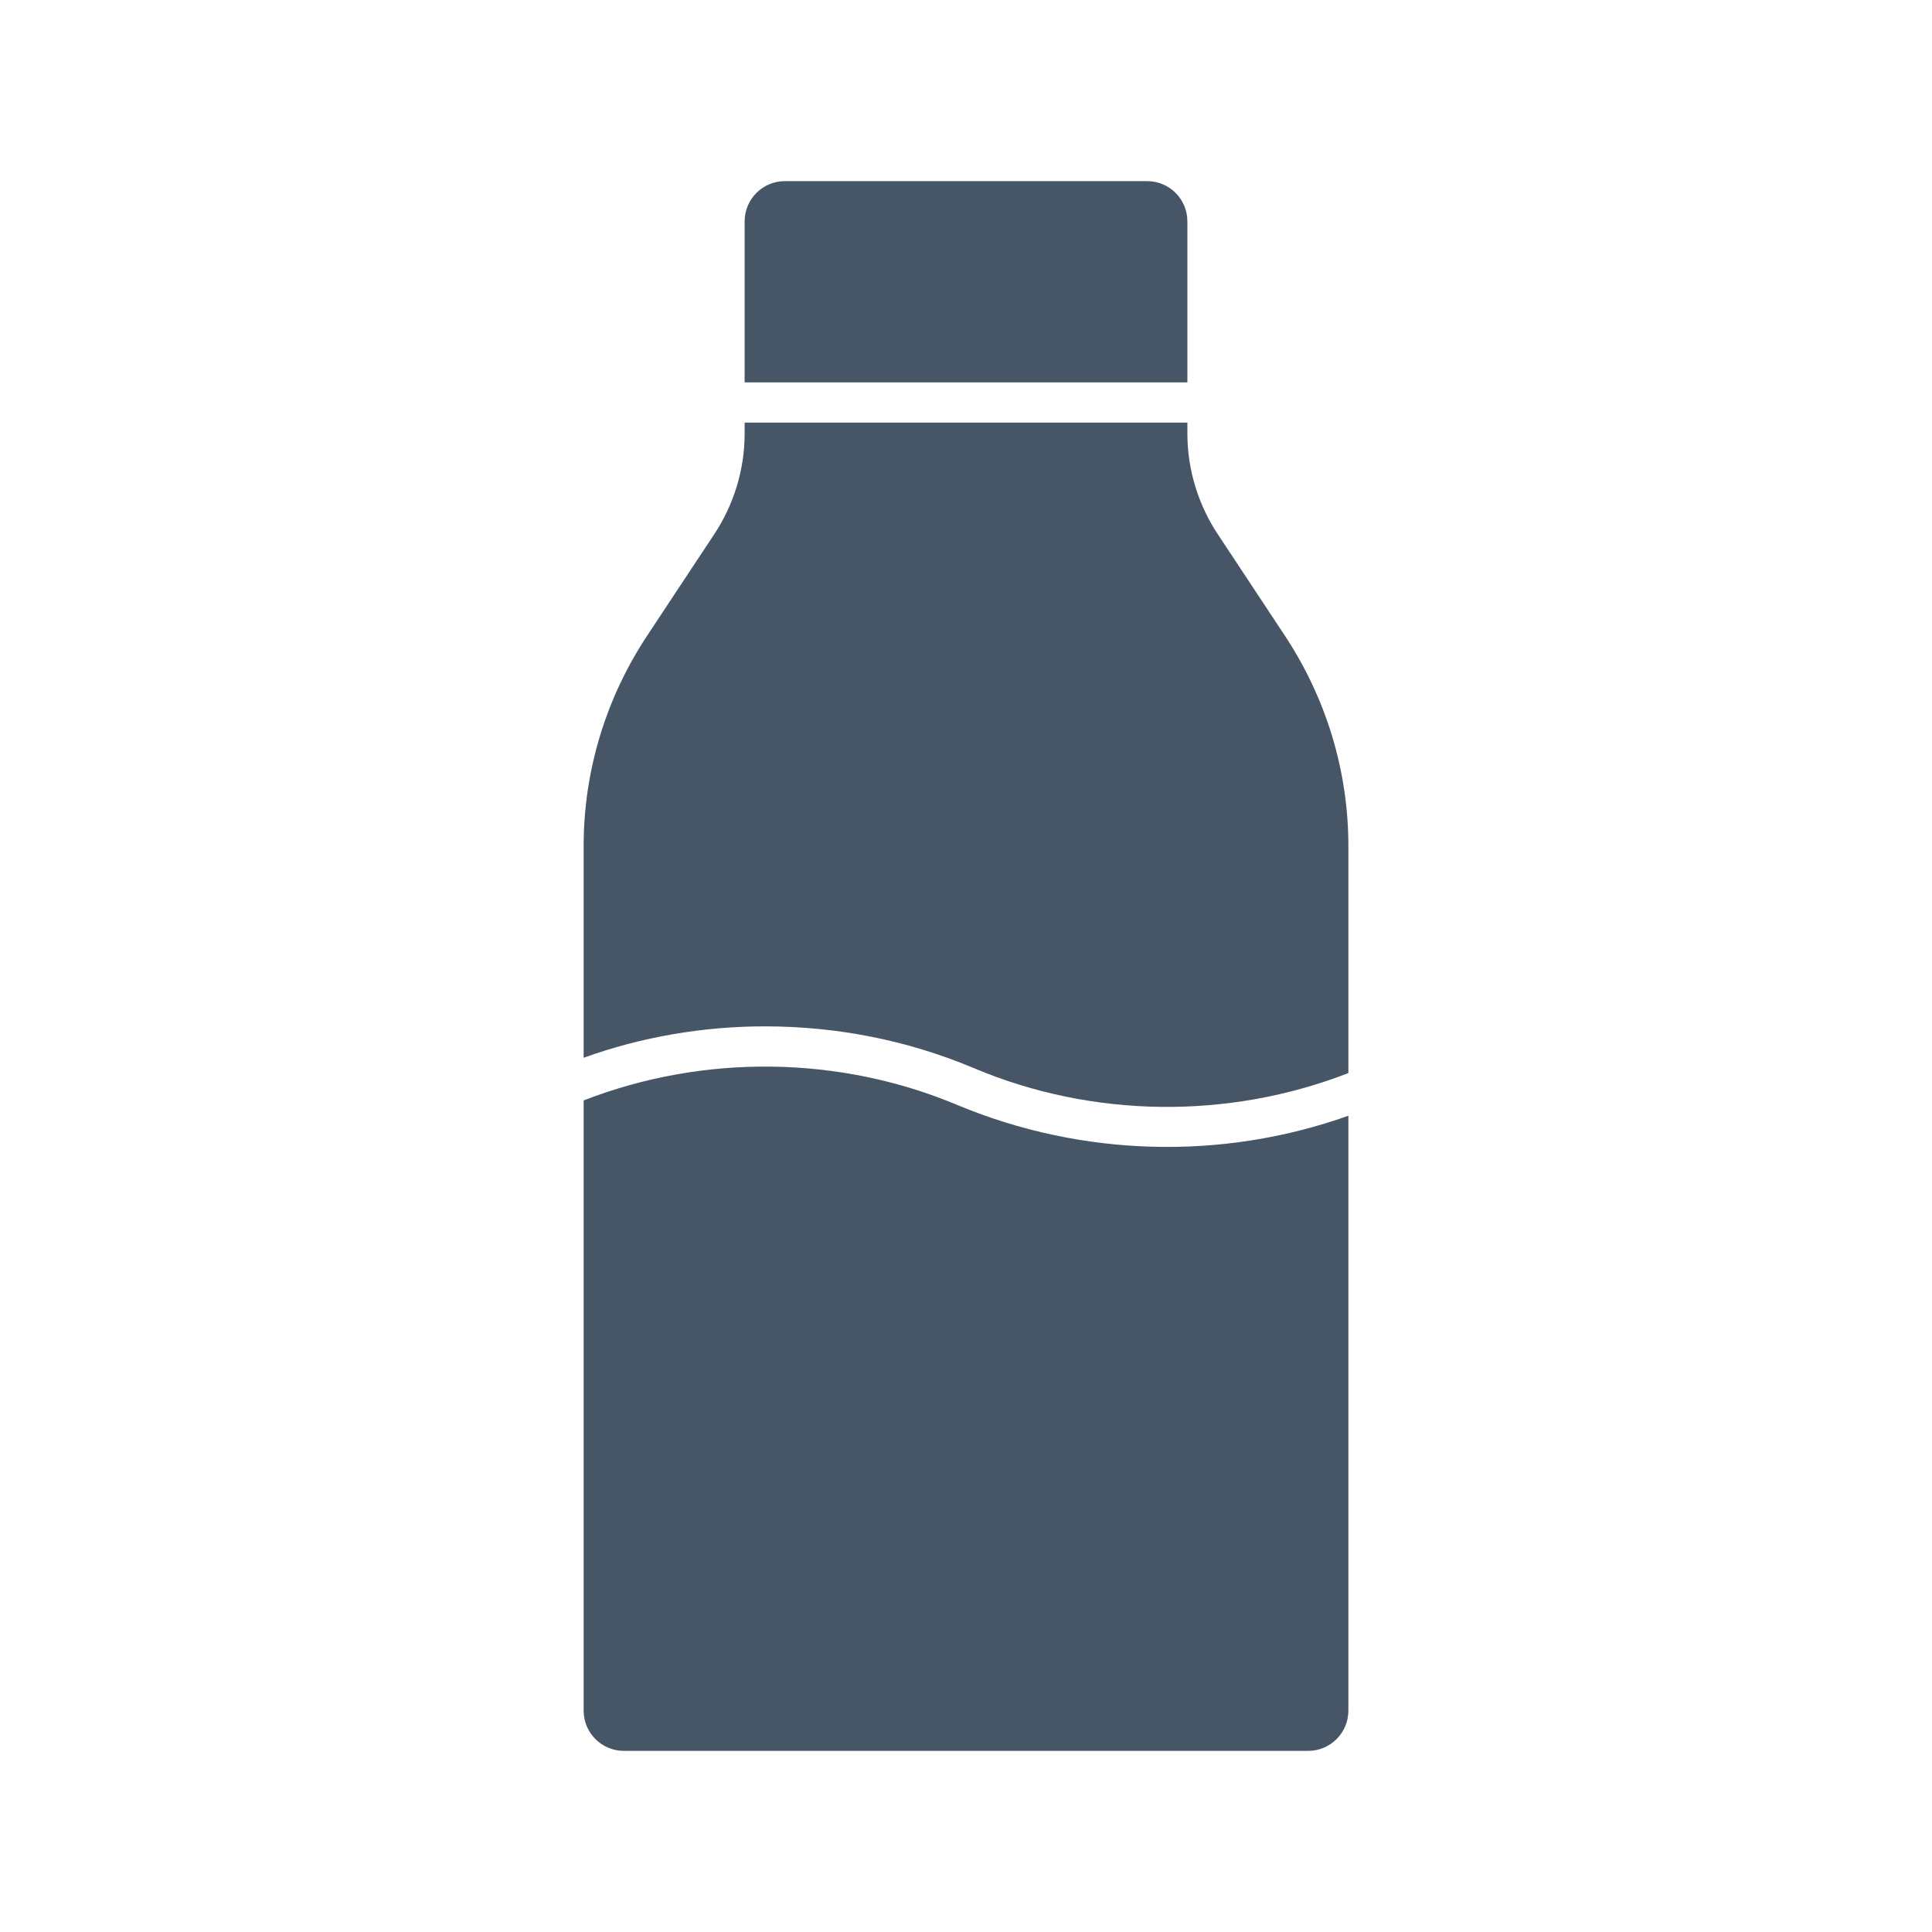
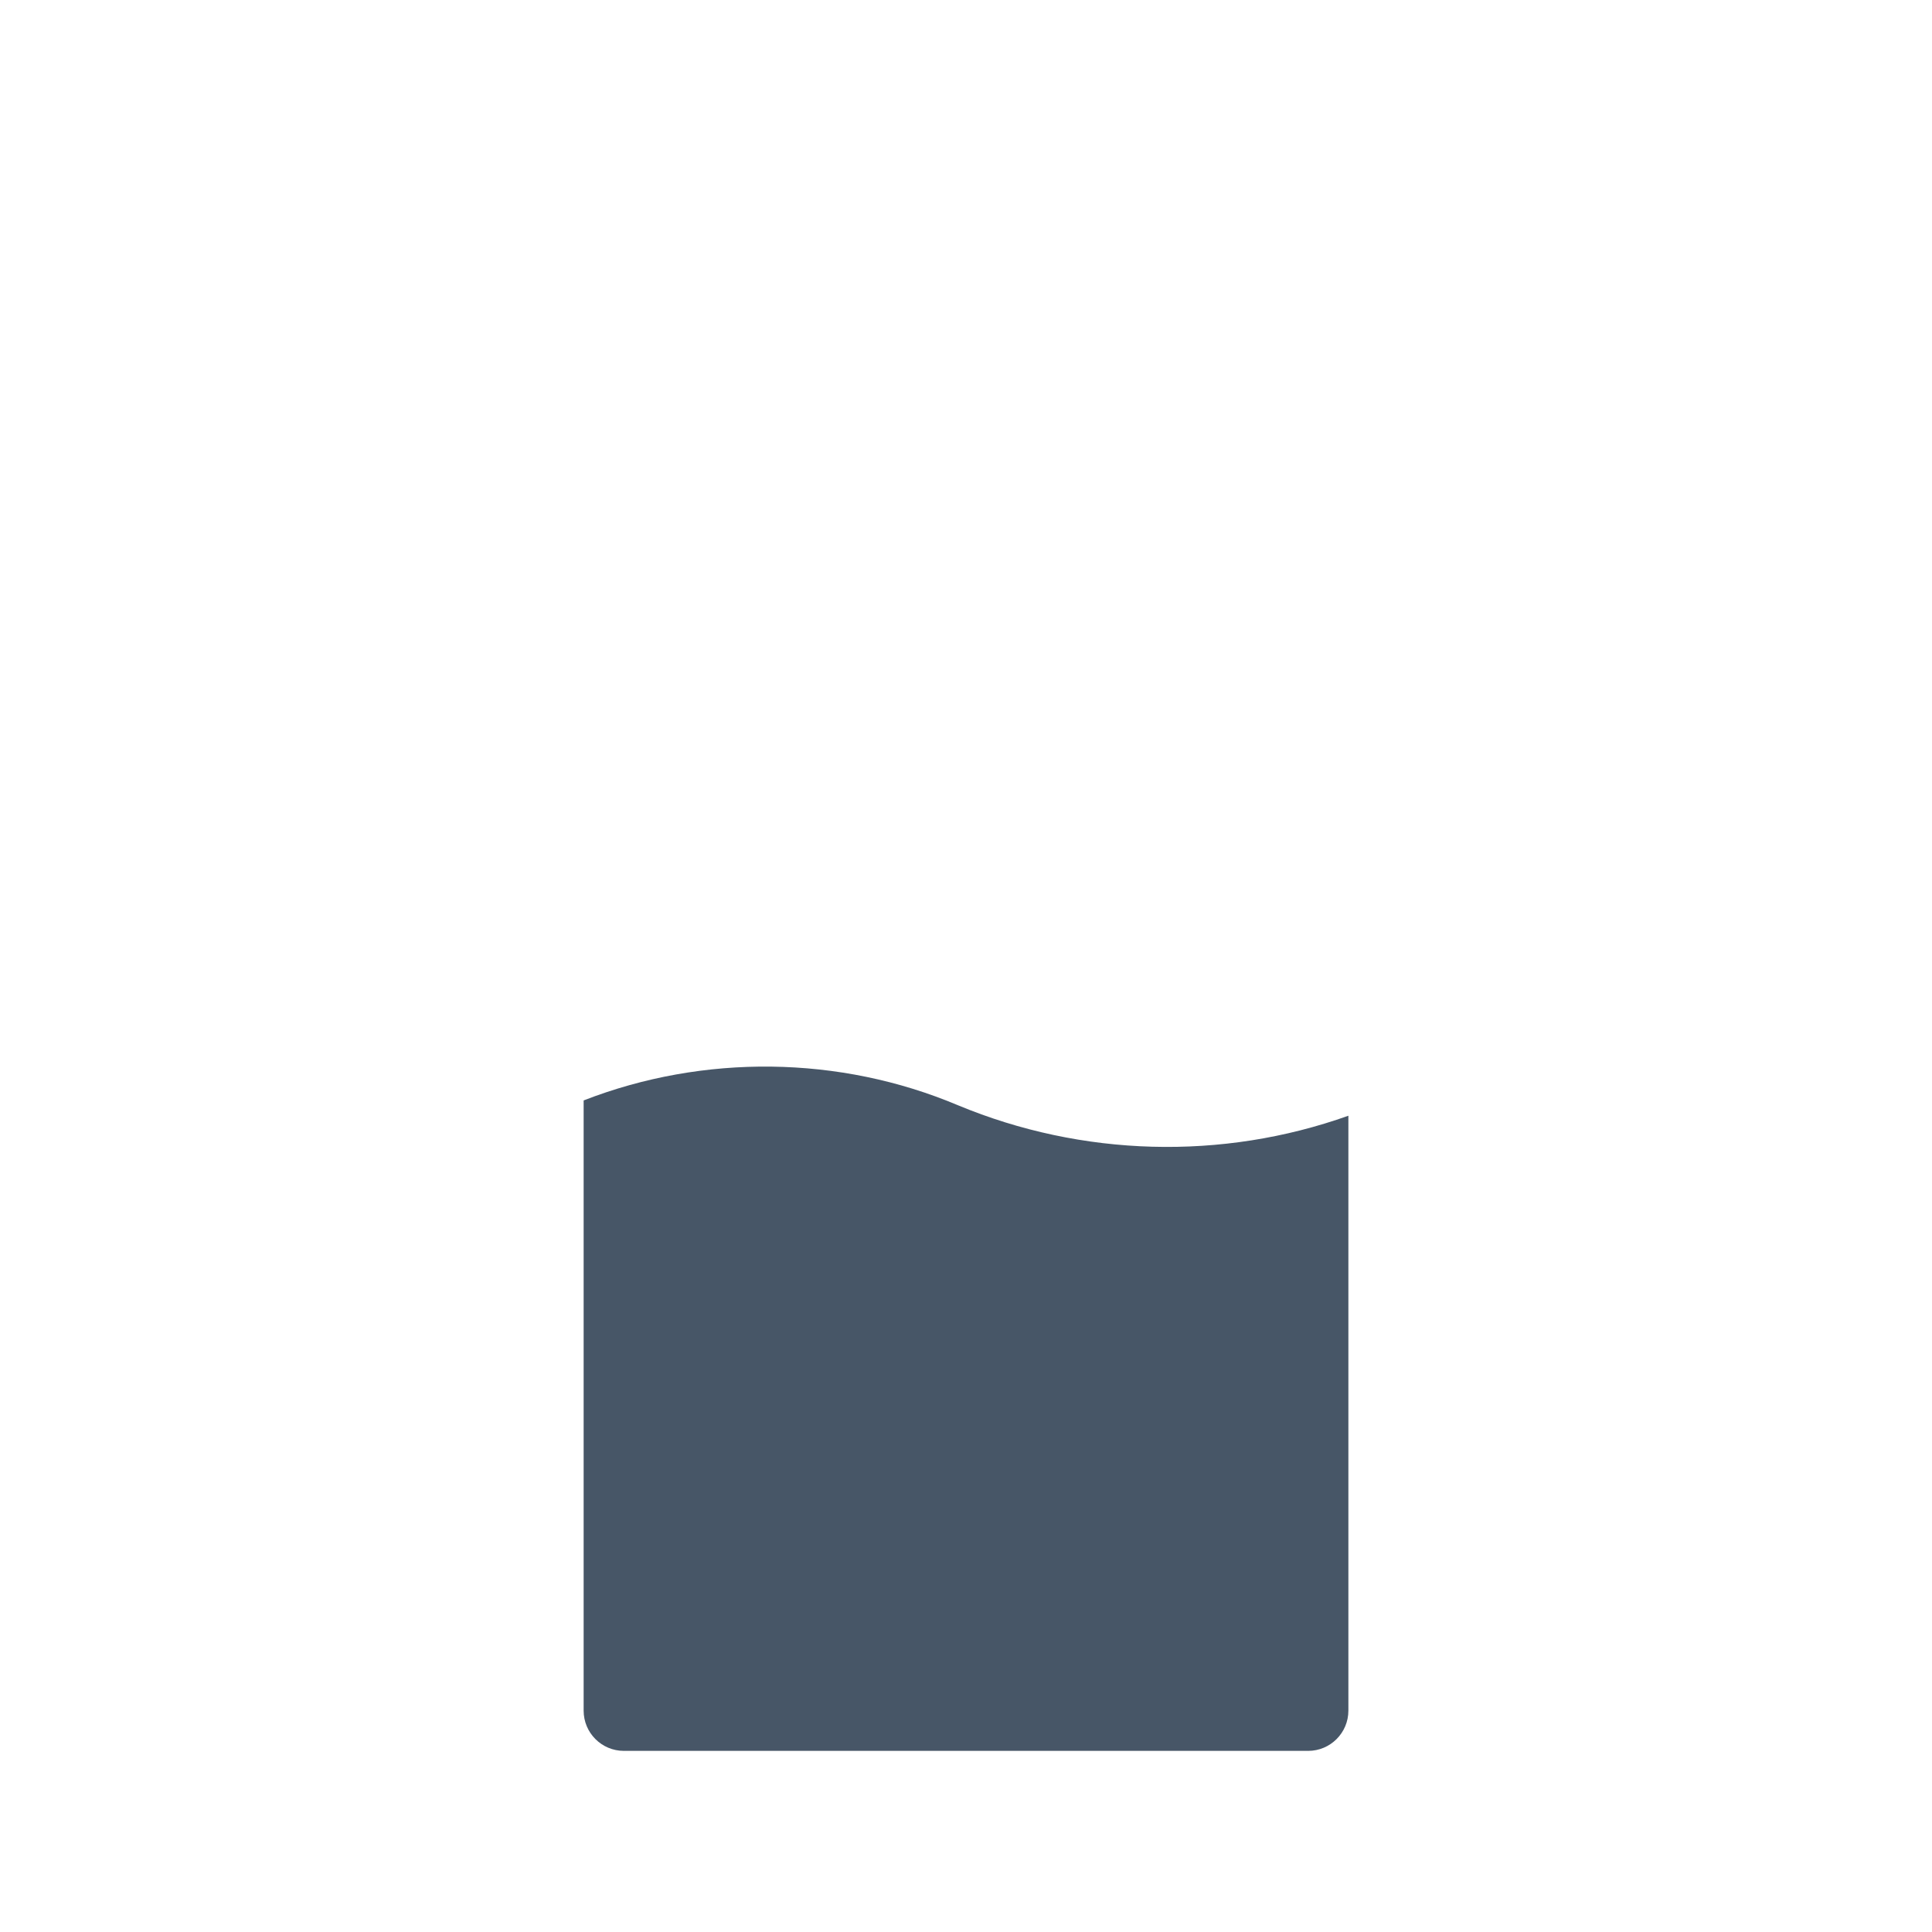
<svg xmlns="http://www.w3.org/2000/svg" width="100" height="100" viewBox="0 0 100 100" fill="none">
-   <path d="M69.792 43.792V55.541C63.584 57.958 56.542 57.875 50.417 55.291C46.959 53.833 43.292 53.124 39.584 53.124C36.417 53.124 33.209 53.666 30.209 54.749V43.791C30.209 39.874 31.375 36.083 33.542 32.833L36.959 27.666C37.959 26.166 38.542 24.333 38.542 22.458V21.875H61.459V22.458C61.459 24.333 62.042 26.166 63.042 27.666L66.459 32.833C68.625 36.083 69.792 39.875 69.792 43.792Z" fill="#475667" />
-   <path d="M61.459 11.458V19.792H38.542V11.458C38.542 10.308 39.475 9.375 40.625 9.375H59.375C60.526 9.375 61.459 10.308 61.459 11.458Z" fill="#475667" />
  <path d="M69.792 57.75V88.542C69.792 89.692 68.859 90.625 67.709 90.625H32.292C31.141 90.625 30.209 89.692 30.209 88.542V56.958C36.417 54.542 43.459 54.625 49.584 57.208C56 59.875 63.25 60.083 69.792 57.75Z" fill="#475667" />
</svg>